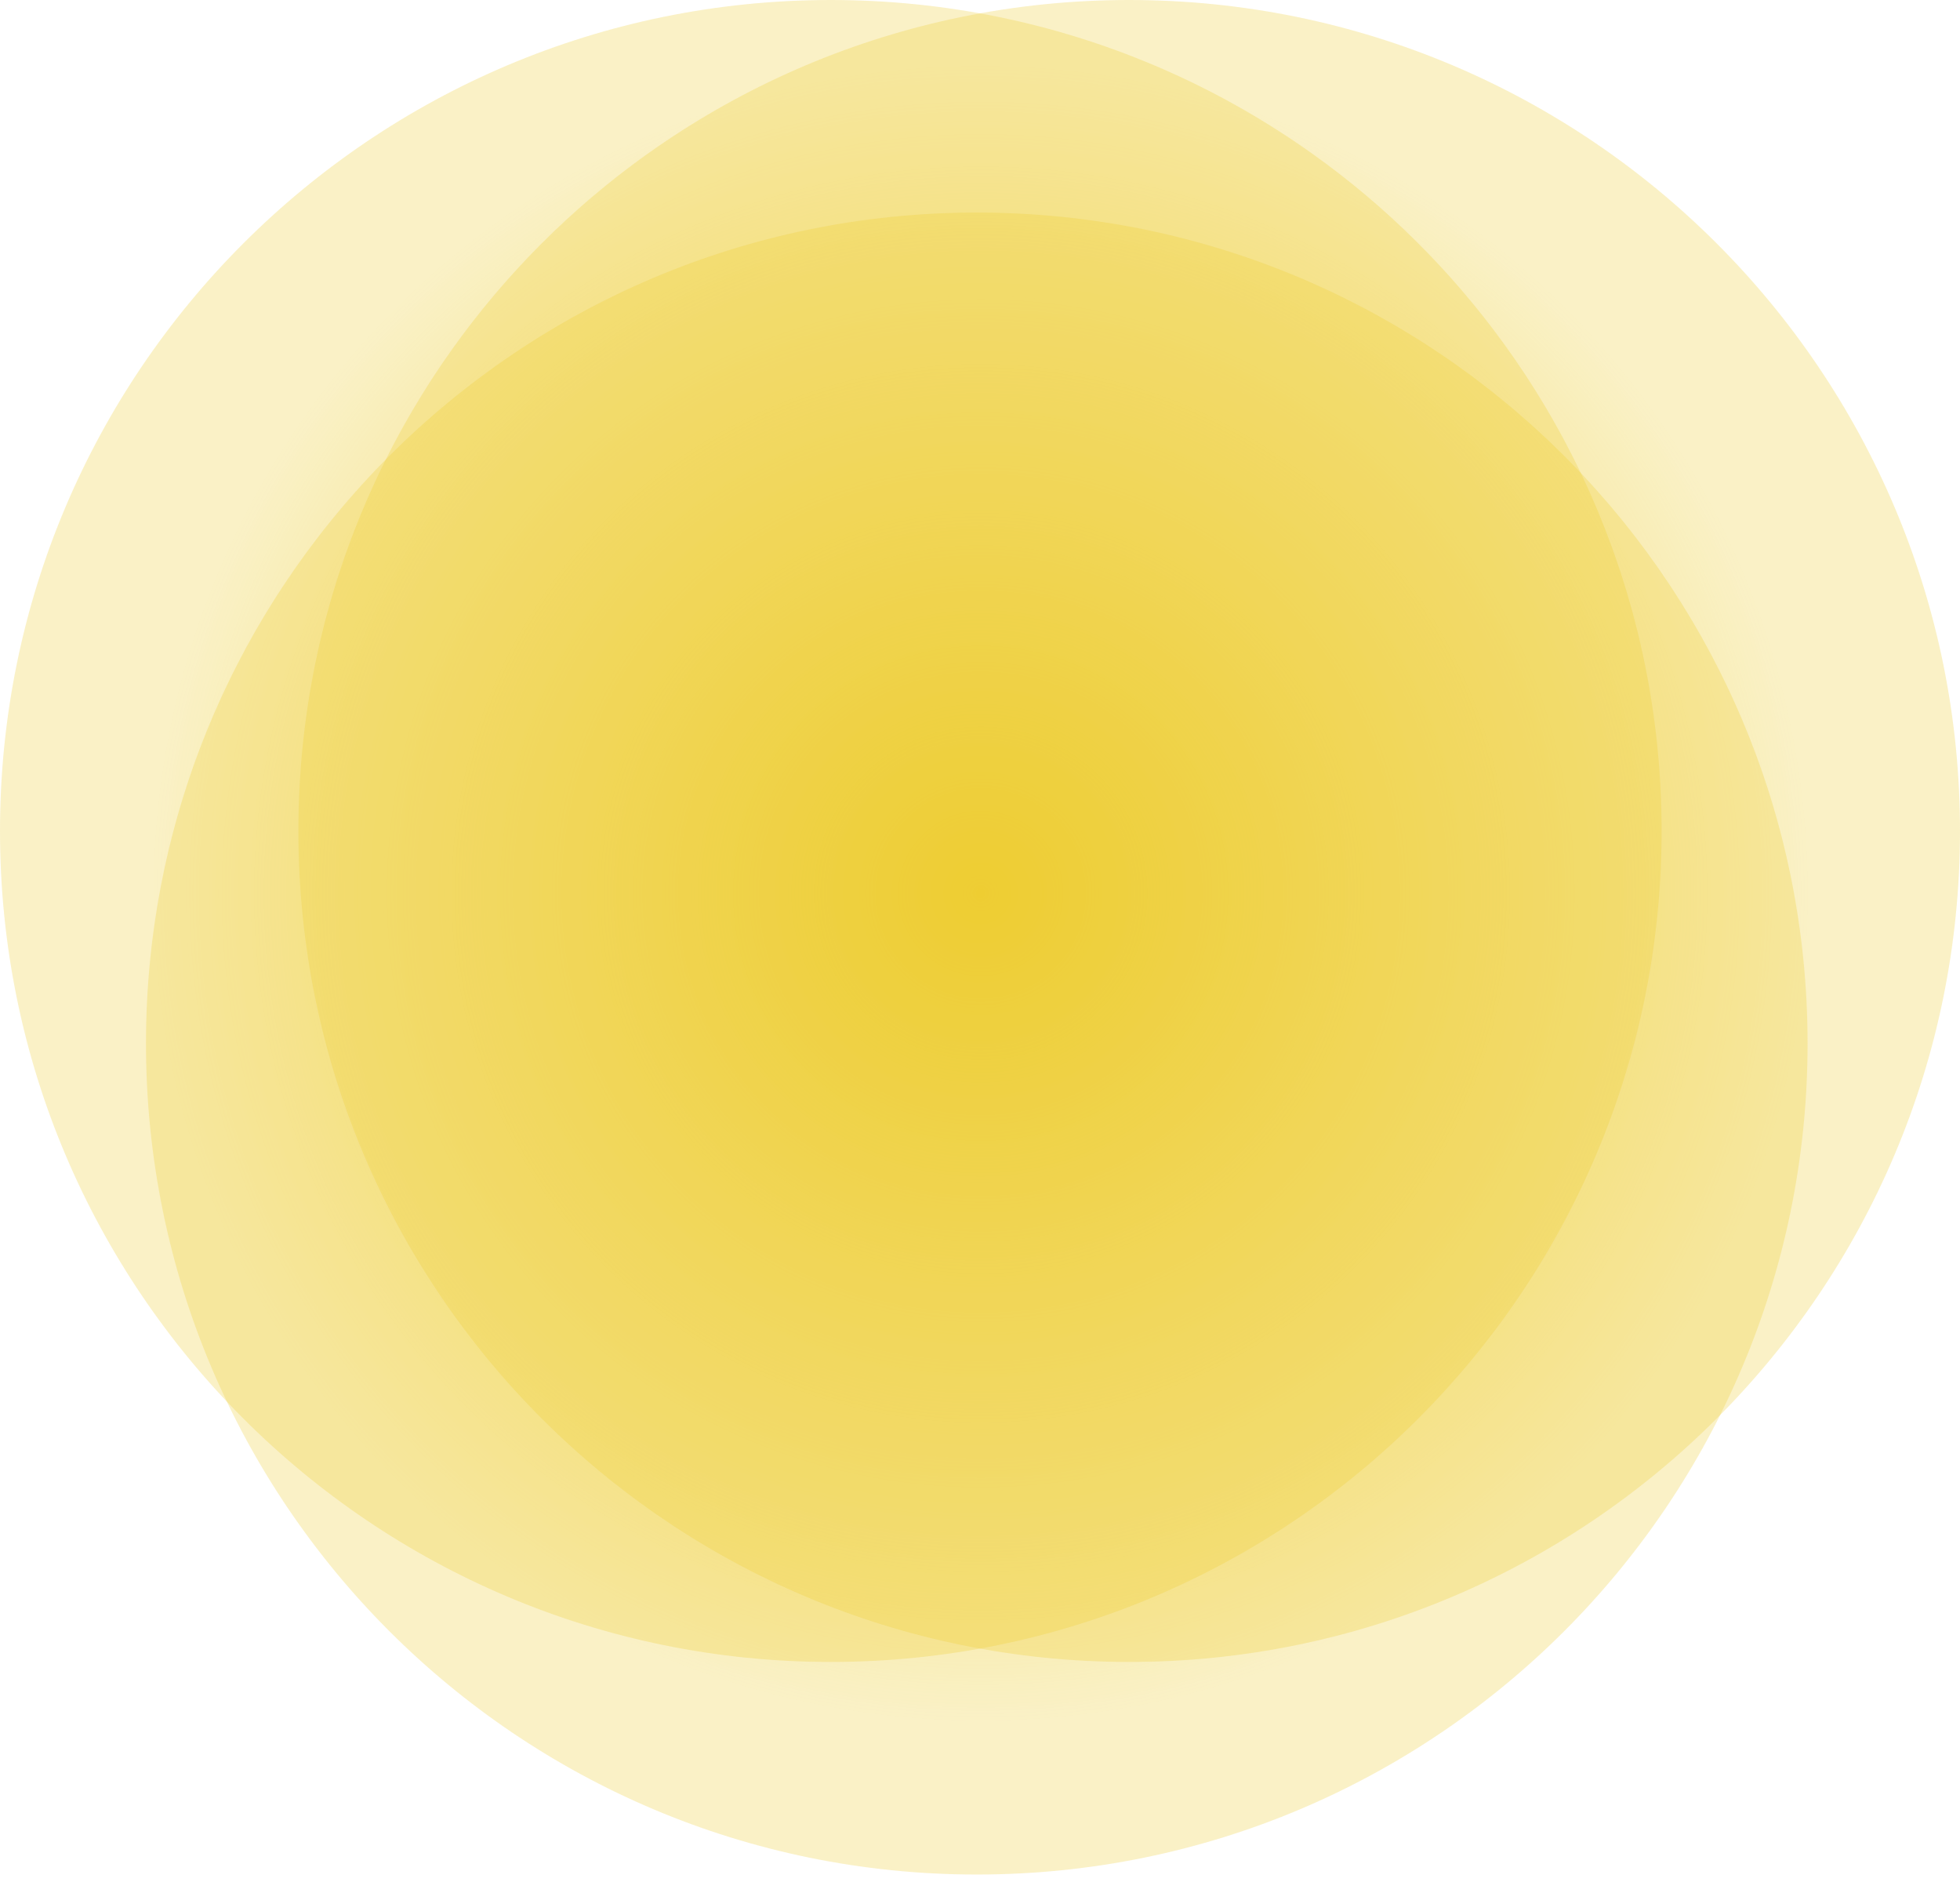
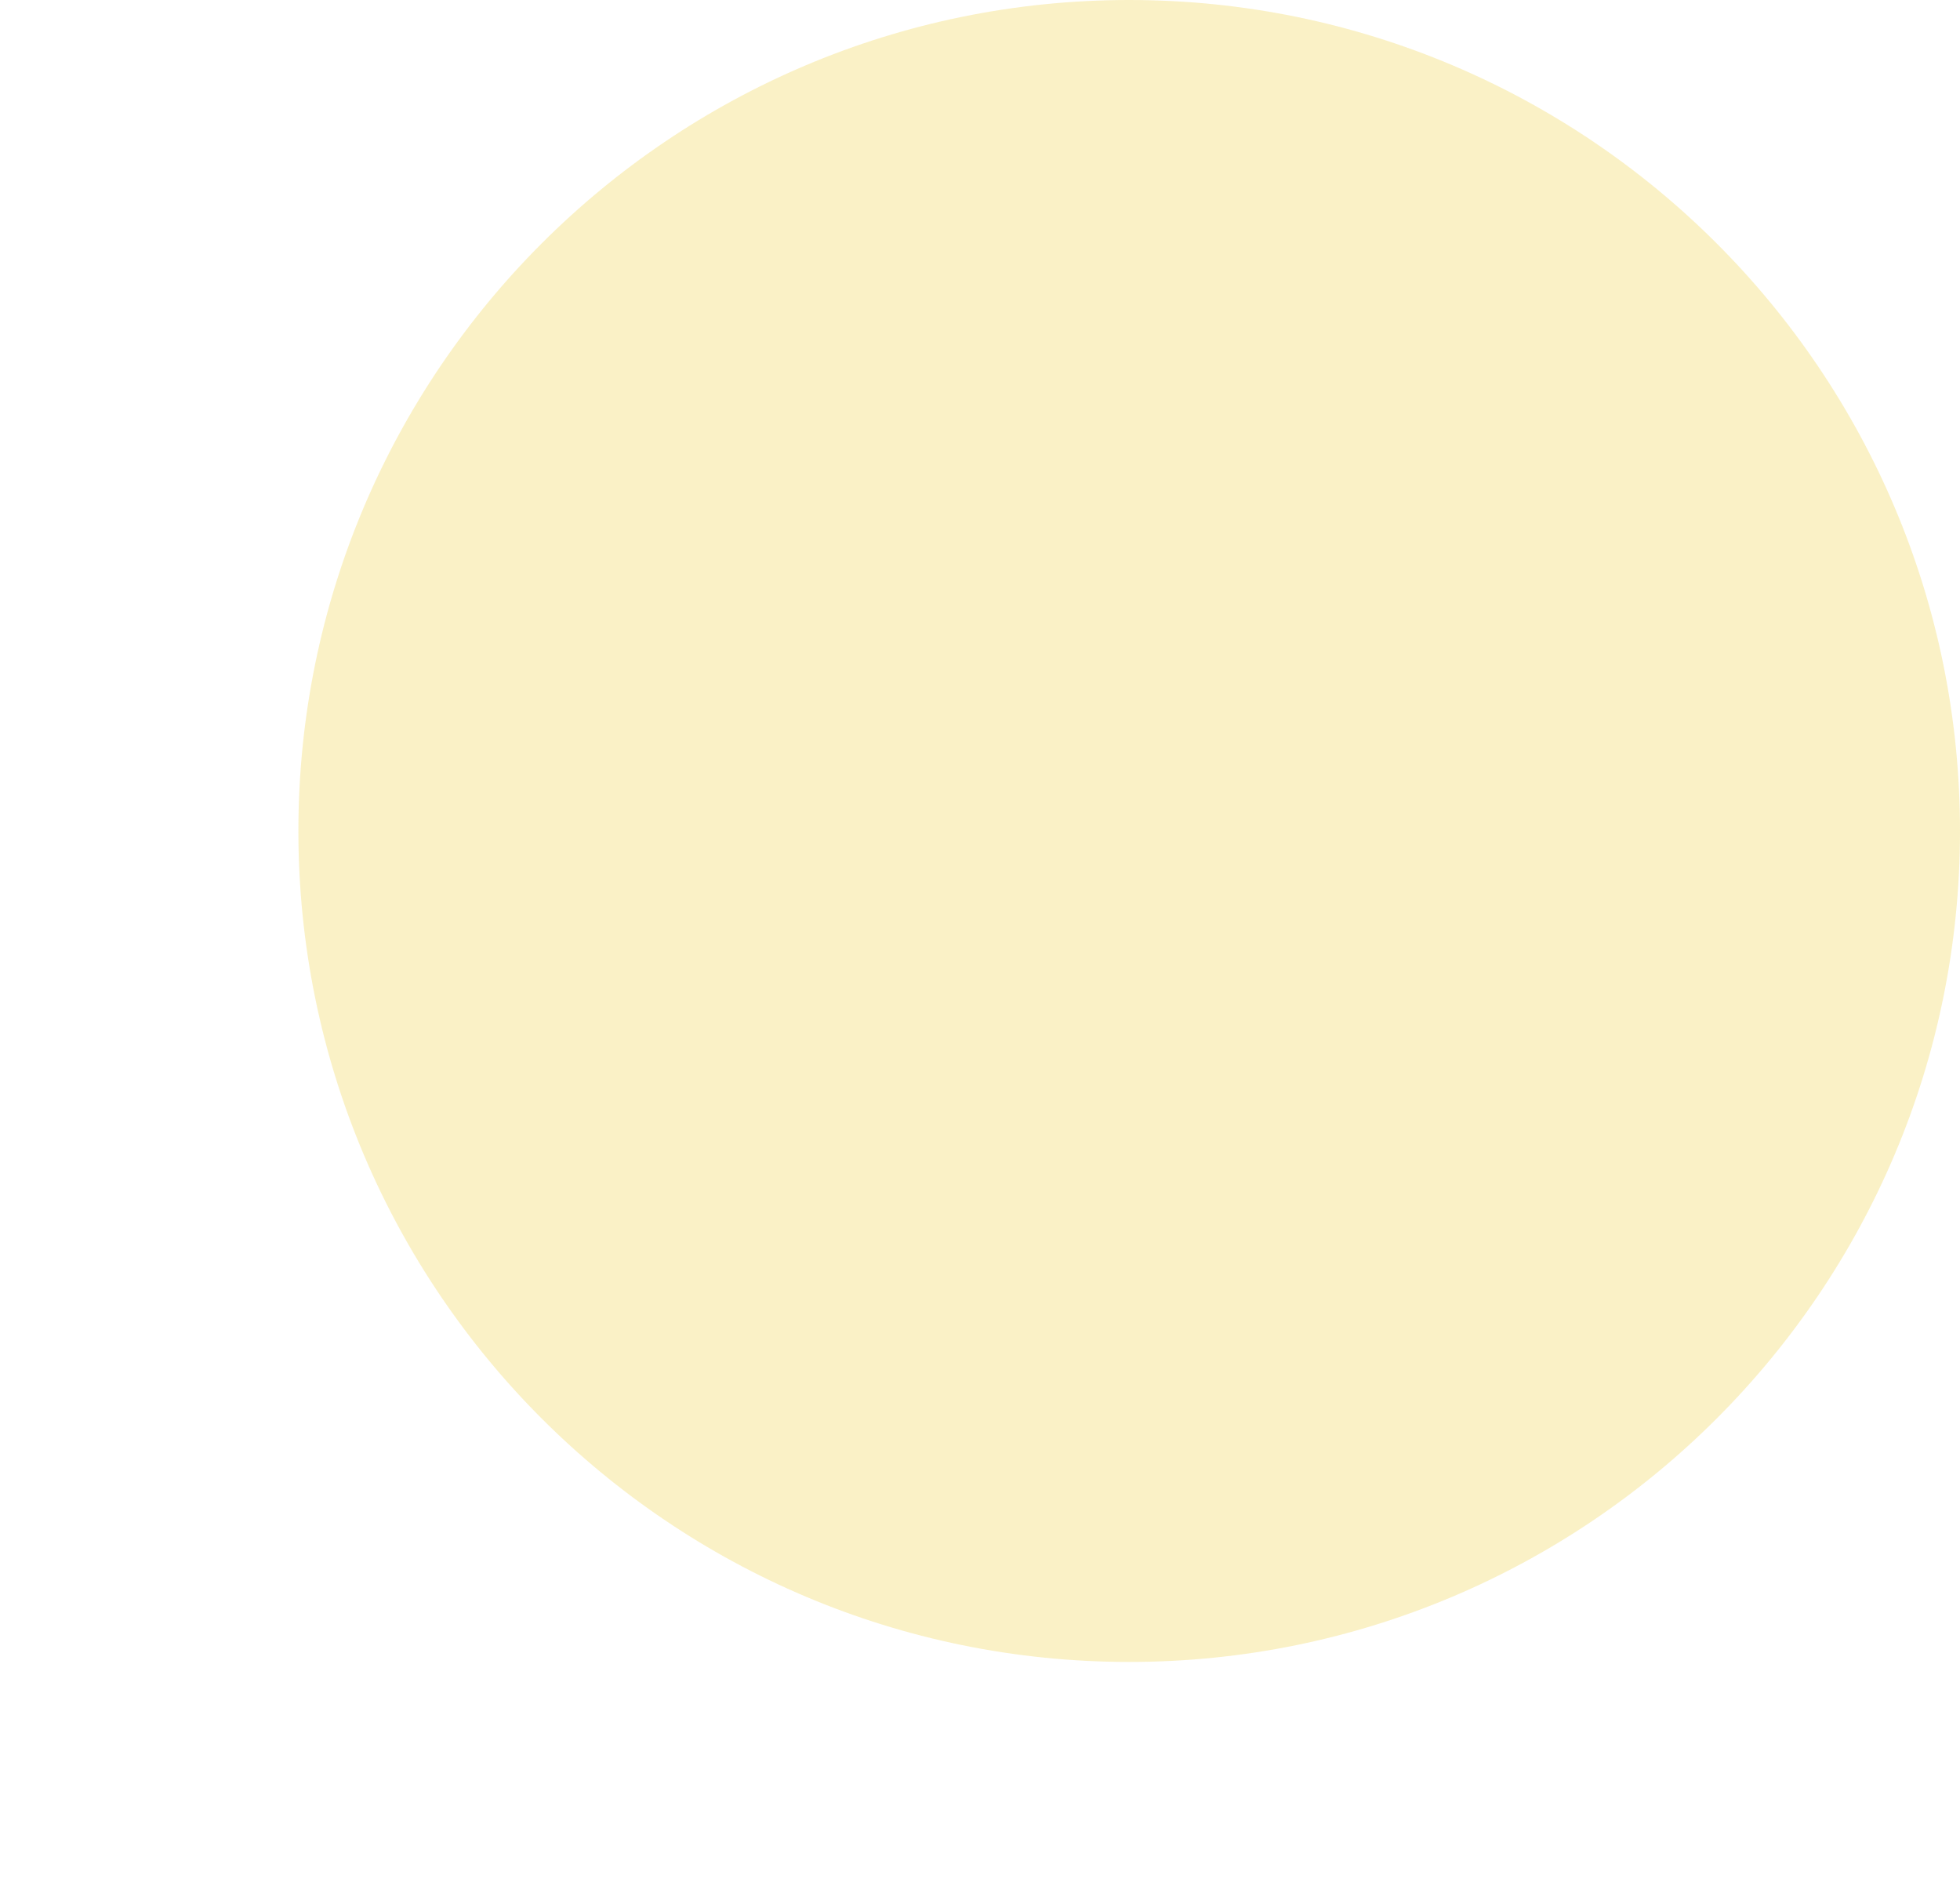
<svg xmlns="http://www.w3.org/2000/svg" width="125" height="120" viewBox="0 0 125 120" fill="none">
-   <path d="M62.569 109.94C91.831 109.94 115.553 86.218 115.553 56.955C115.553 27.692 91.831 3.97 62.569 3.97C33.306 3.97 9.584 27.692 9.584 56.955C9.584 86.218 33.306 109.94 62.569 109.94Z" fill="url(#paint0_radial_5283_5)" />
-   <path opacity="0.28" d="M52.985 105.969C82.247 105.969 105.969 82.247 105.969 52.985C105.969 23.722 82.247 0 52.985 0C23.722 0 0 23.722 0 52.985C0 82.247 23.722 105.969 52.985 105.969Z" fill="#EECD32" />
-   <path opacity="0.28" d="M62.294 119.524C91.557 119.524 115.279 95.802 115.279 66.539C115.279 37.276 91.557 13.554 62.294 13.554C33.032 13.554 9.31 37.276 9.31 66.539C9.31 95.802 33.032 119.524 62.294 119.524Z" fill="#EECD32" />
  <path opacity="0.28" d="M72.015 105.969C101.278 105.969 125 82.247 125 52.985C125 23.722 101.278 0 72.015 0C42.752 0 19.03 23.722 19.03 52.985C19.03 82.247 42.752 105.969 72.015 105.969Z" fill="#EECD32" />
  <defs>
    <radialGradient id="paint0_radial_5283_5" cx="0" cy="0" r="1" gradientUnits="userSpaceOnUse" gradientTransform="translate(62.544 56.96) scale(52.933 52.933)">
      <stop offset="0.004" stop-color="#EECD32" />
      <stop offset="1" stop-color="#EECD32" stop-opacity="0" />
    </radialGradient>
  </defs>
</svg>